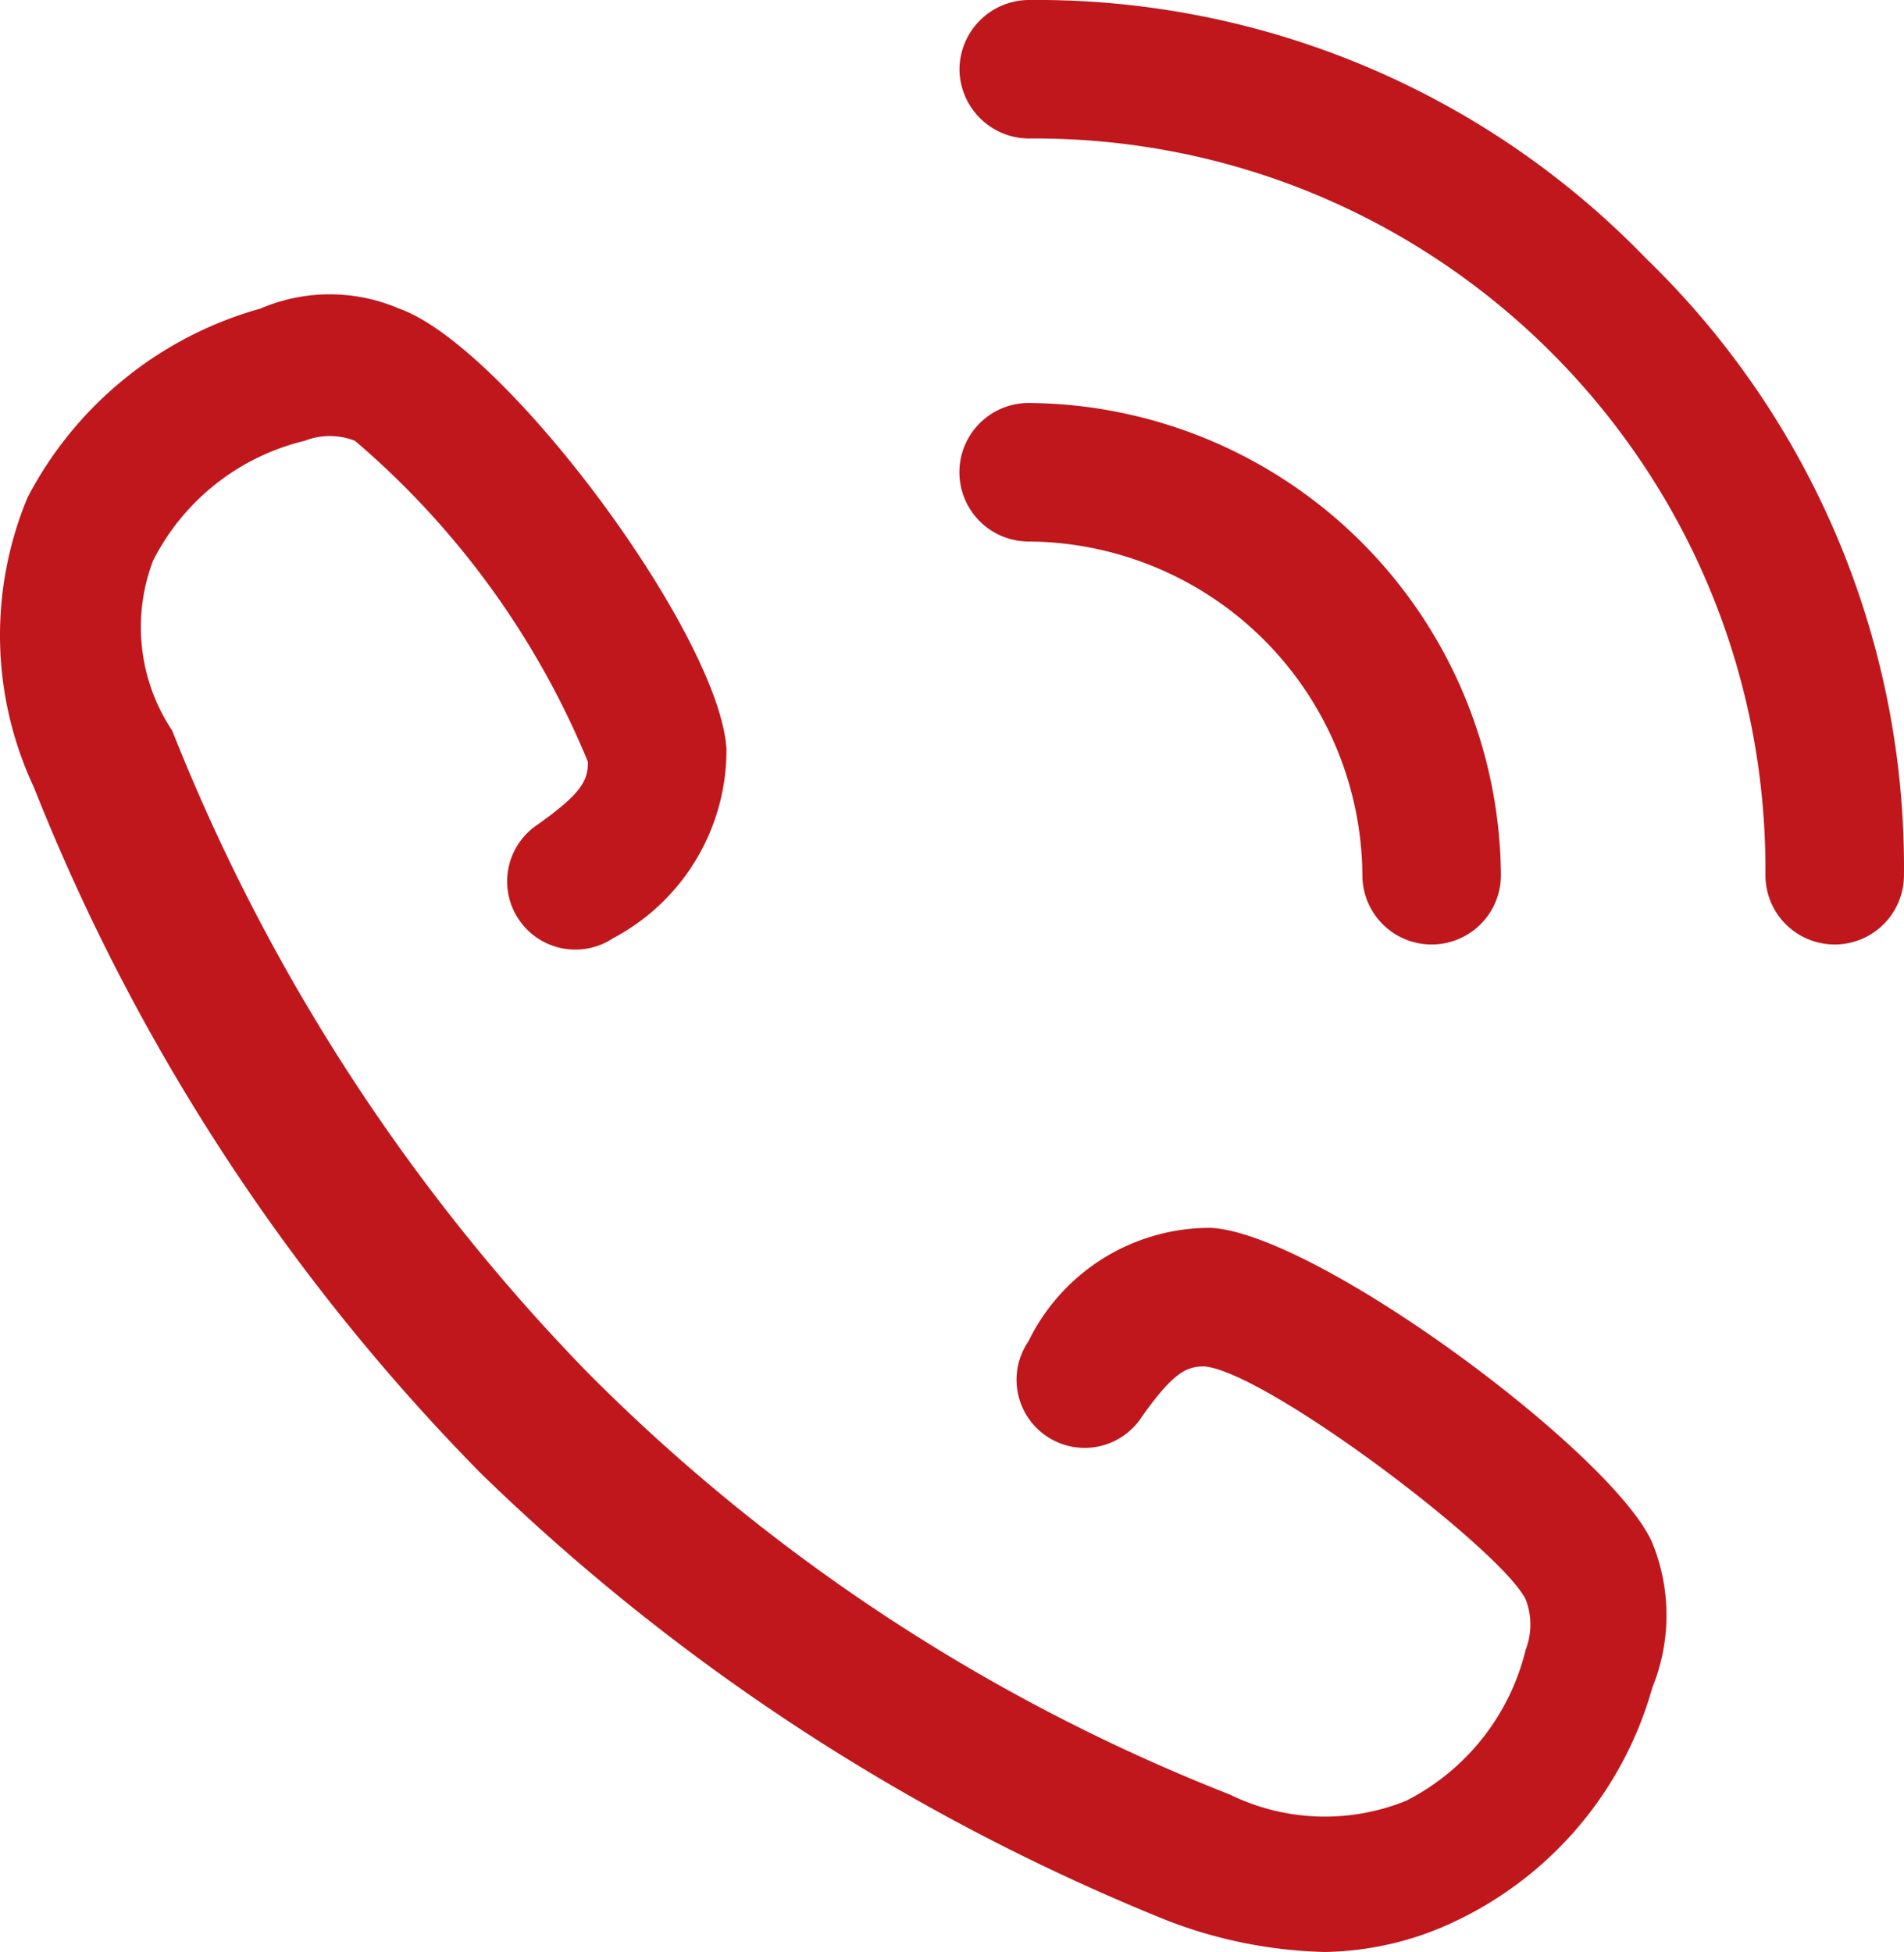
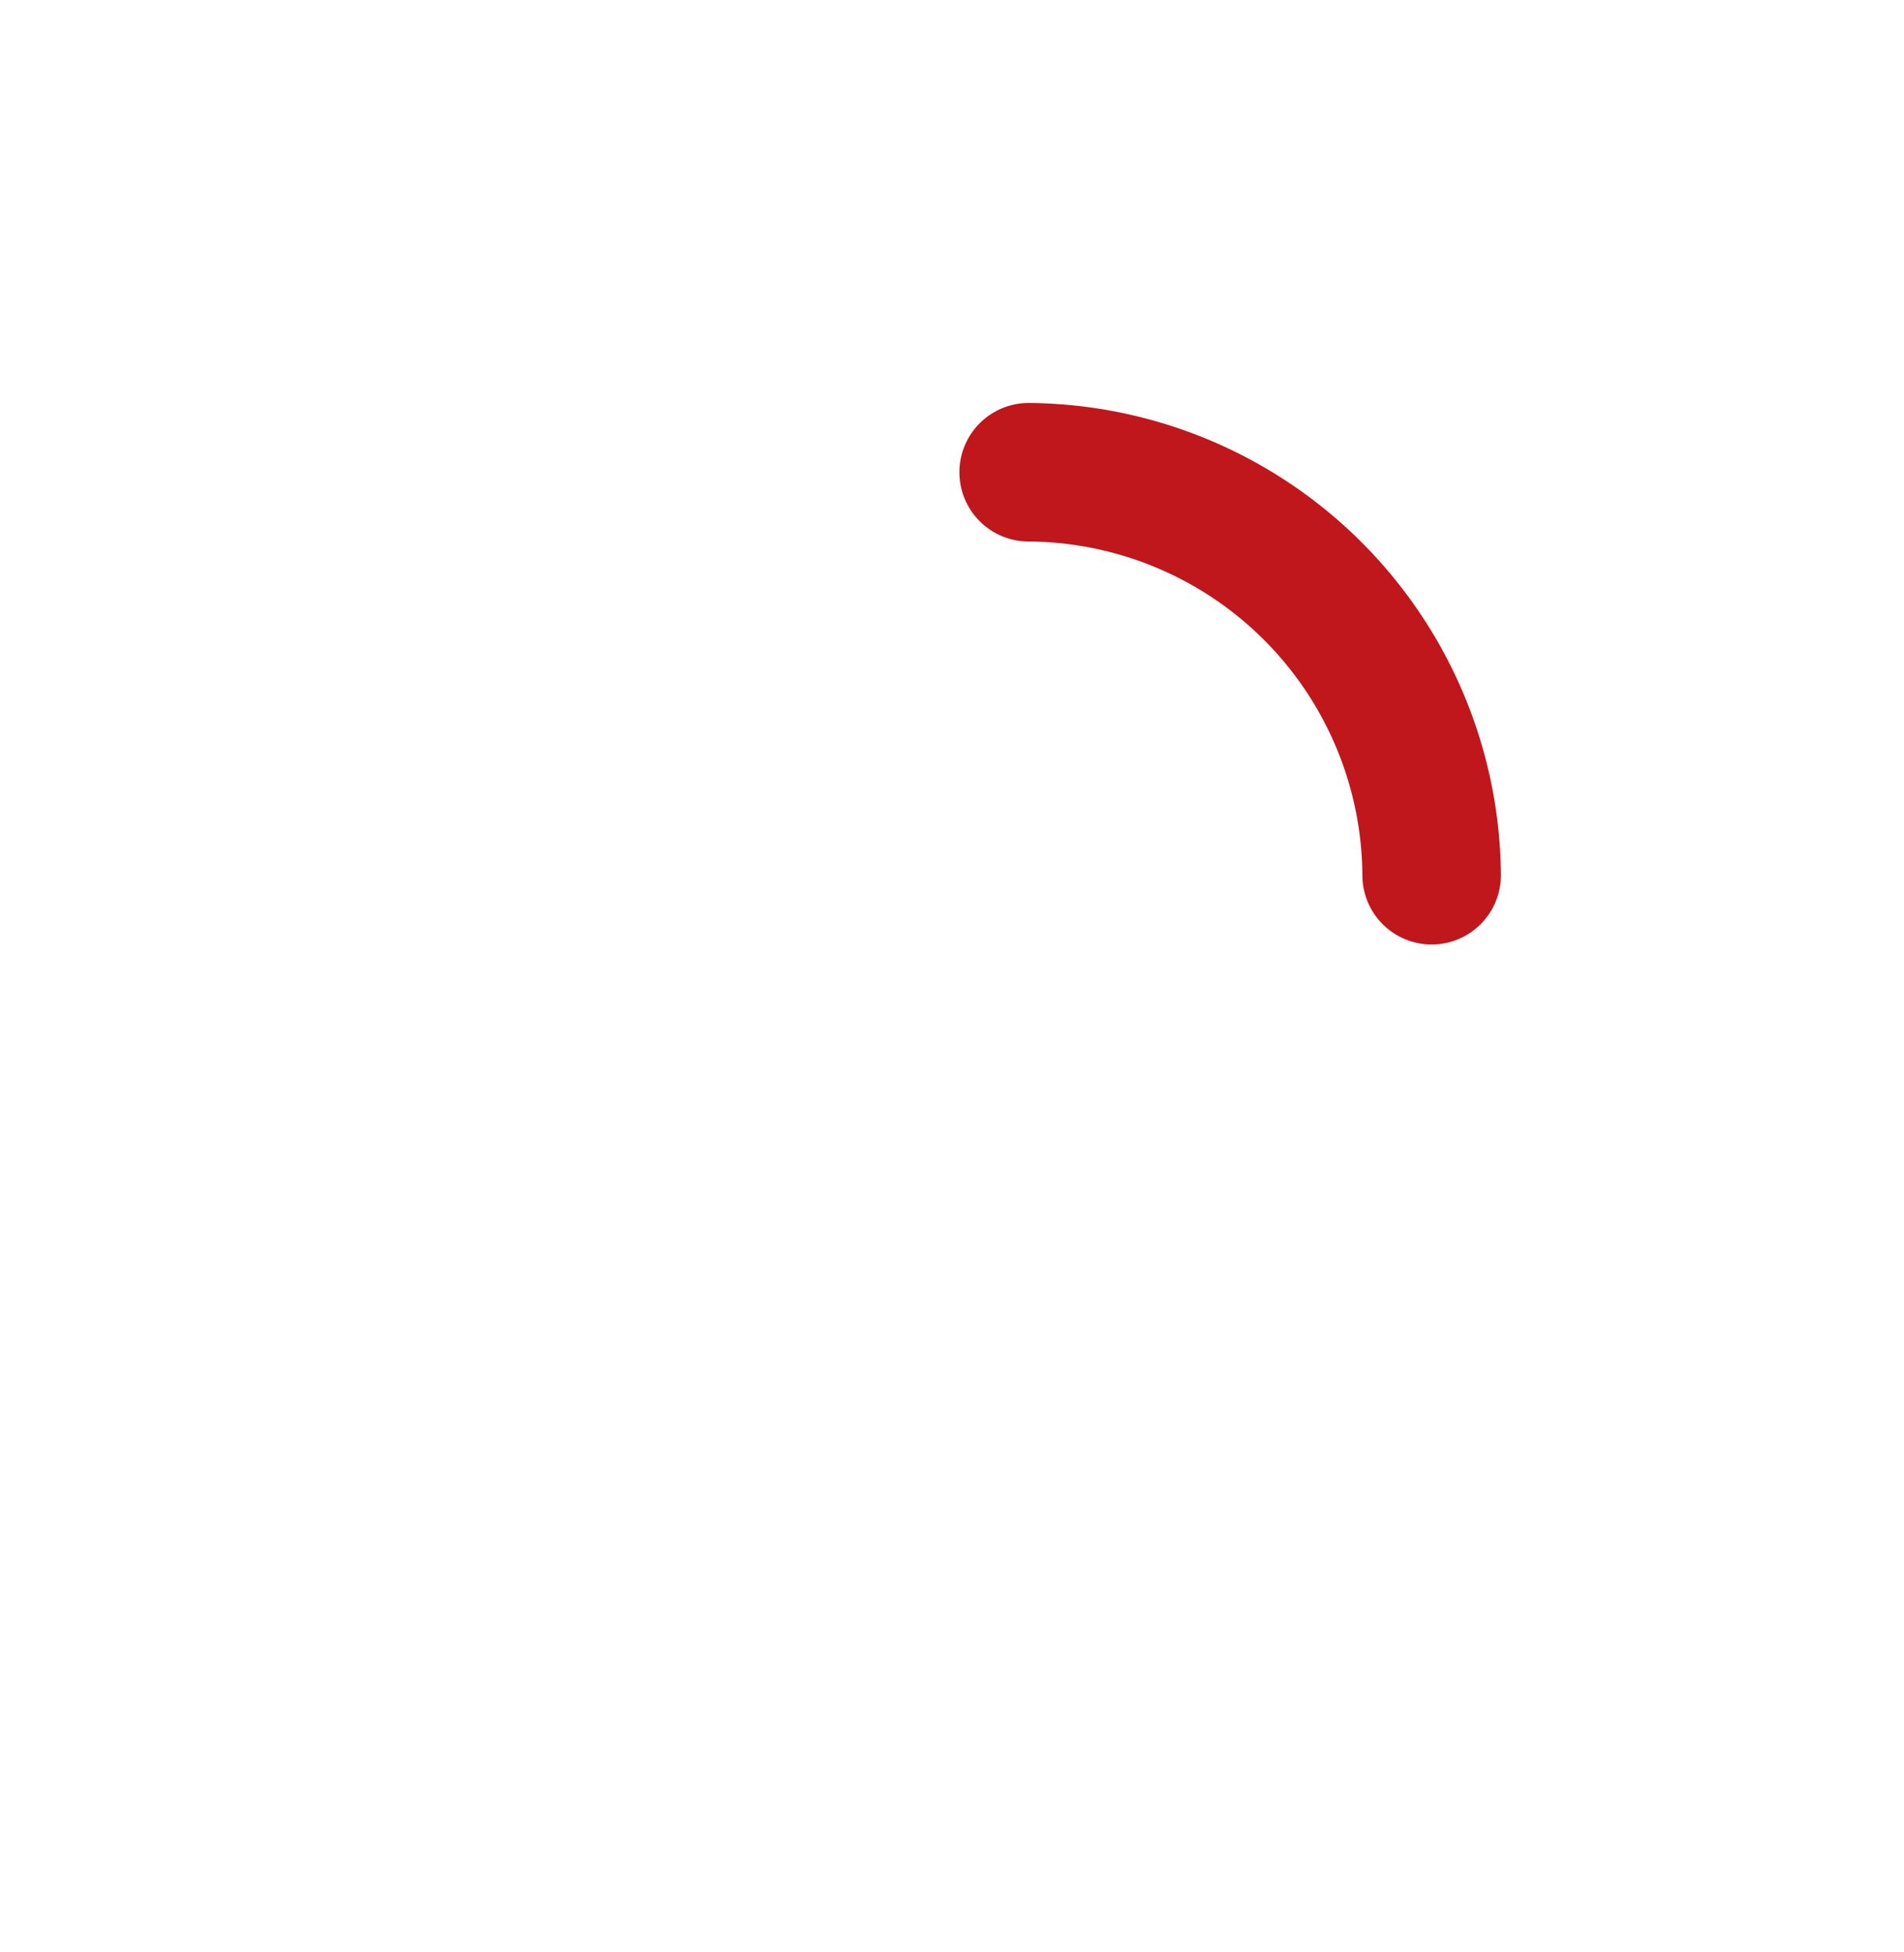
<svg xmlns="http://www.w3.org/2000/svg" id="Ebene_1" data-name="Ebene 1" viewBox="0 0 497.53 510.06">
  <defs>
    <style>.cls-1{fill:#c0171c;}</style>
  </defs>
-   <path id="Pfad_7079" data-name="Pfad 7079" class="cls-1" d="M430.07,67.48A221.31,221.31,0,0,0,268.81,0,18.23,18.23,0,0,0,250.72,18.1a18.23,18.23,0,0,0,18.09,18.09c105.49-.83,191.69,84,192.51,189.51q0,1.5,0,3a18.1,18.1,0,1,0,36.2,0A221.29,221.29,0,0,0,430.07,67.48Z" />
  <path id="Pfad_7080" data-name="Pfad 7080" class="cls-1" d="M356,228.7a18.1,18.1,0,1,0,36.2,0,124.3,124.3,0,0,0-123.4-123.4,18.1,18.1,0,1,0,0,36.2h0A87.78,87.78,0,0,1,356,228.7Z" />
-   <path id="Pfad_7081" data-name="Pfad 7081" class="cls-1" d="M316.51,320.85a52.73,52.73,0,0,0-47.75,29.61,17.8,17.8,0,1,0,29.55,19.85l.06-.1c8.22-11.52,11.53-13.16,16.41-13.16,16.41,1.64,77.34,47.72,83.89,60.87a18.22,18.22,0,0,1,0,13.16,60.16,60.16,0,0,1-31.26,39.48,56.47,56.47,0,0,1-46.06-1.64A488.17,488.17,0,0,1,153.58,358.69h0A509.06,509.06,0,0,1,45,190.92a48.8,48.8,0,0,1-5-44.42A60.18,60.18,0,0,1,79.6,115.19a18,18,0,0,1,13.16,0,220.68,220.68,0,0,1,60.87,83.88c0,4.94-1.64,8.23-13.16,16.41a17.82,17.82,0,0,0,19.75,29.67,55.6,55.6,0,0,0,29.61-49.36c-1.64-29.6-57.59-105.29-85.56-115.16a45.89,45.89,0,0,0-36.2,0A98.5,98.5,0,0,0,7.2,130a93.53,93.53,0,0,0,1.64,75.68A537.39,537.39,0,0,0,125.66,385h0A554.36,554.36,0,0,0,305,501.84a122,122,0,0,0,41.14,8.22,82,82,0,0,0,34.55-8.22A96.26,96.26,0,0,0,431.76,441a50.16,50.16,0,0,0,0-37.84C421.83,380.1,344.49,322.49,316.51,320.85Z" />
</svg>